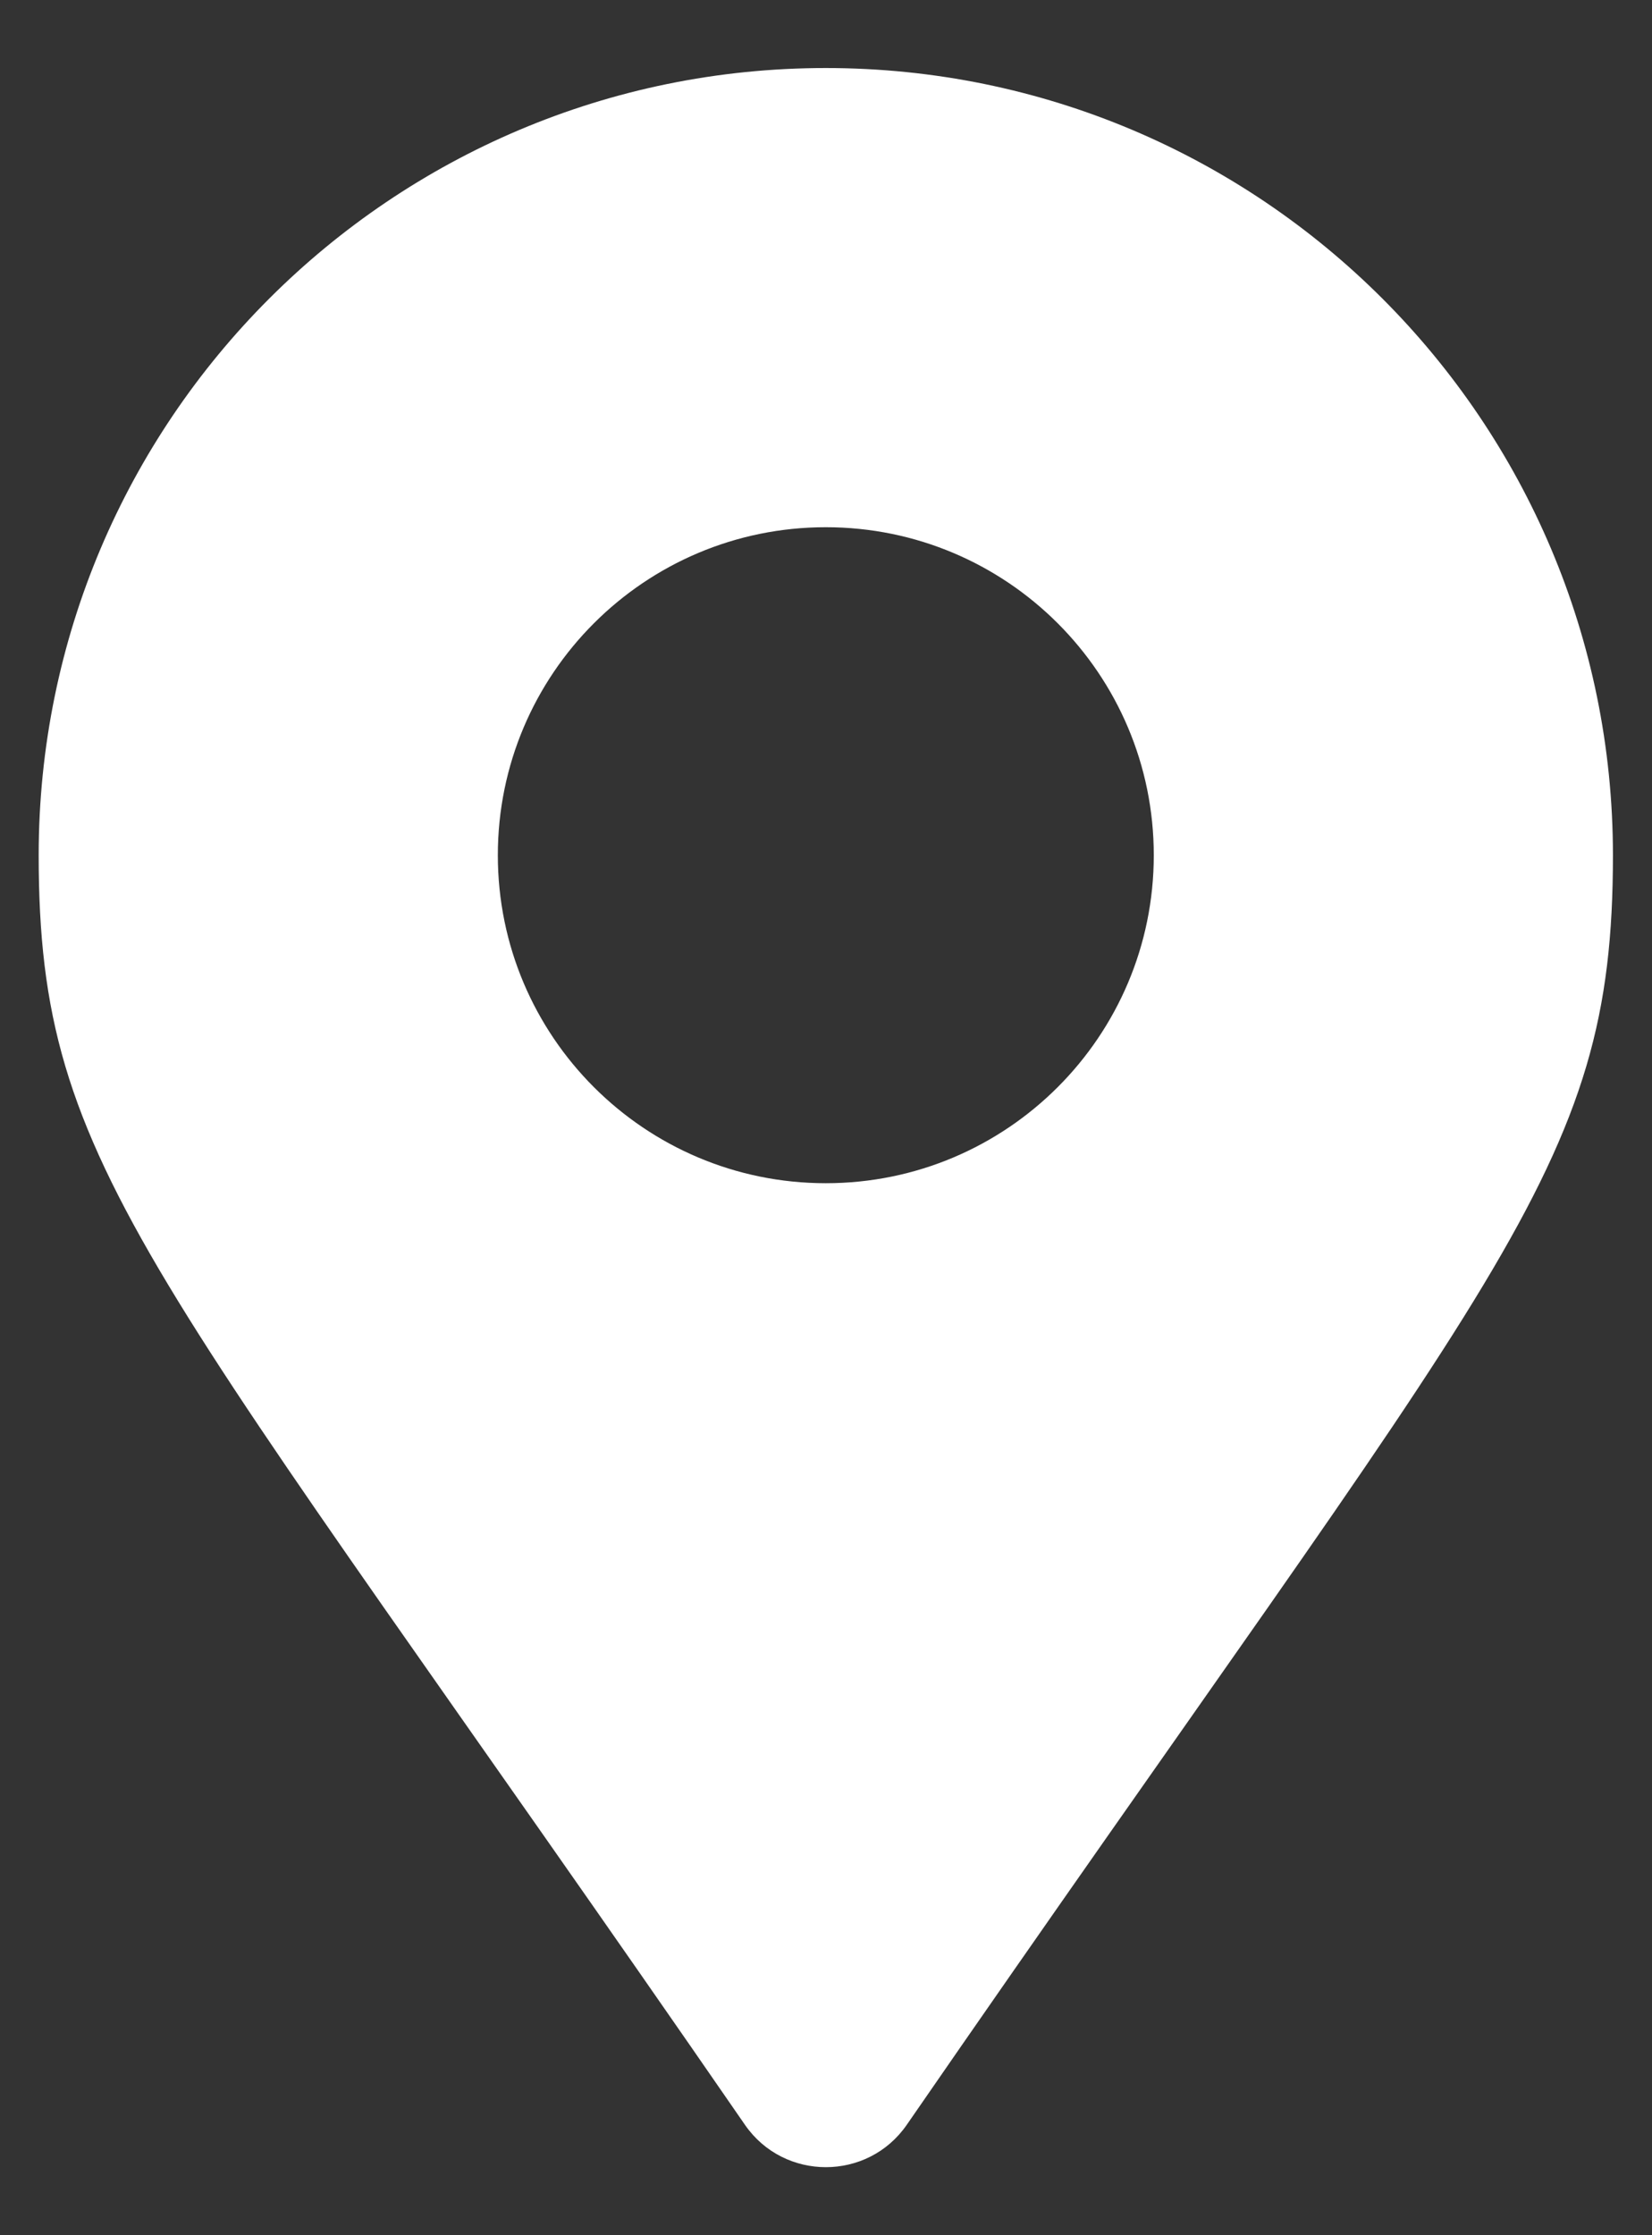
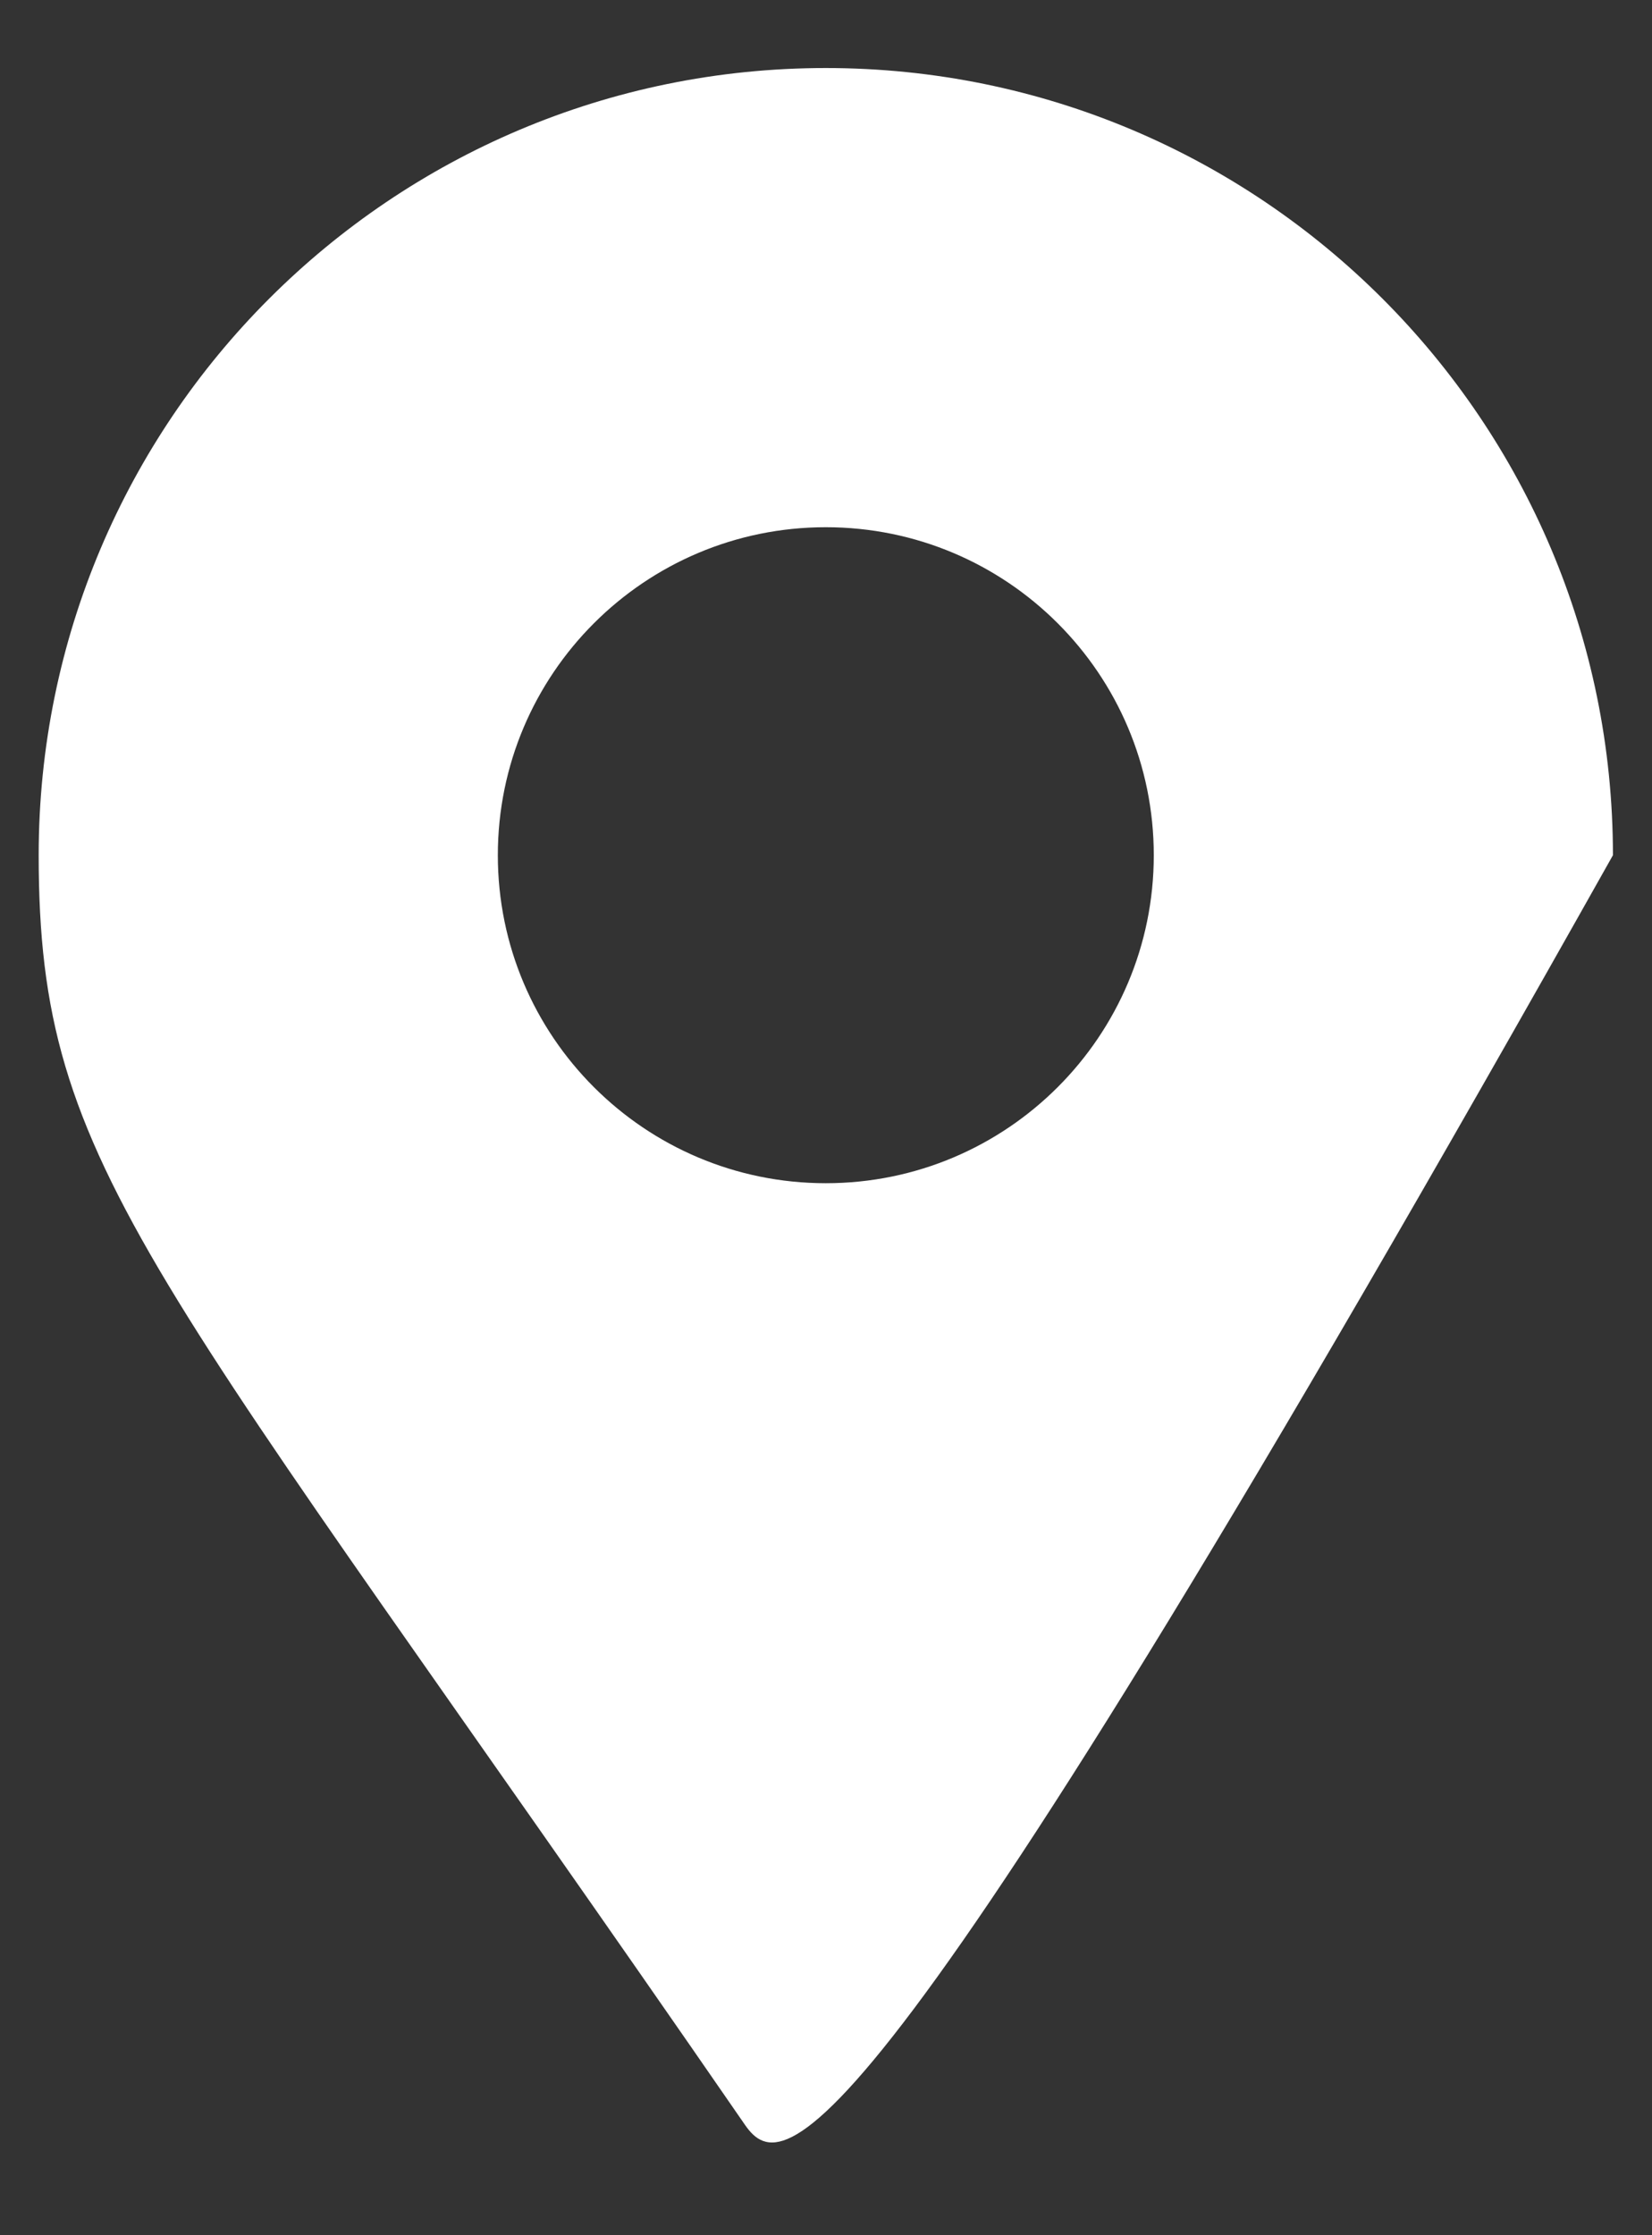
<svg xmlns="http://www.w3.org/2000/svg" width="17" height="23" viewBox="0 0 17 23" fill="none">
  <rect x="0" y="0" width="17" height="23" fill="#333333" stroke="none" />
-   <path d="M7.666 21.864C1.536 12.978 0.398 12.066 0.398 8.8C0.398 4.326 4.025 0.7 8.498 0.7C12.972 0.7 16.598 4.326 16.598 8.8C16.598 12.066 15.461 12.978 9.331 21.864C8.929 22.445 8.068 22.445 7.666 21.864ZM8.498 12.175C10.362 12.175 11.873 10.664 11.873 8.8C11.873 6.936 10.362 5.425 8.498 5.425C6.634 5.425 5.123 6.936 5.123 8.8C5.123 10.664 6.634 12.175 8.498 12.175Z" fill="white" />
+   <path d="M7.666 21.864C1.536 12.978 0.398 12.066 0.398 8.8C0.398 4.326 4.025 0.7 8.498 0.7C12.972 0.7 16.598 4.326 16.598 8.8C8.929 22.445 8.068 22.445 7.666 21.864ZM8.498 12.175C10.362 12.175 11.873 10.664 11.873 8.8C11.873 6.936 10.362 5.425 8.498 5.425C6.634 5.425 5.123 6.936 5.123 8.8C5.123 10.664 6.634 12.175 8.498 12.175Z" fill="white" />
</svg>